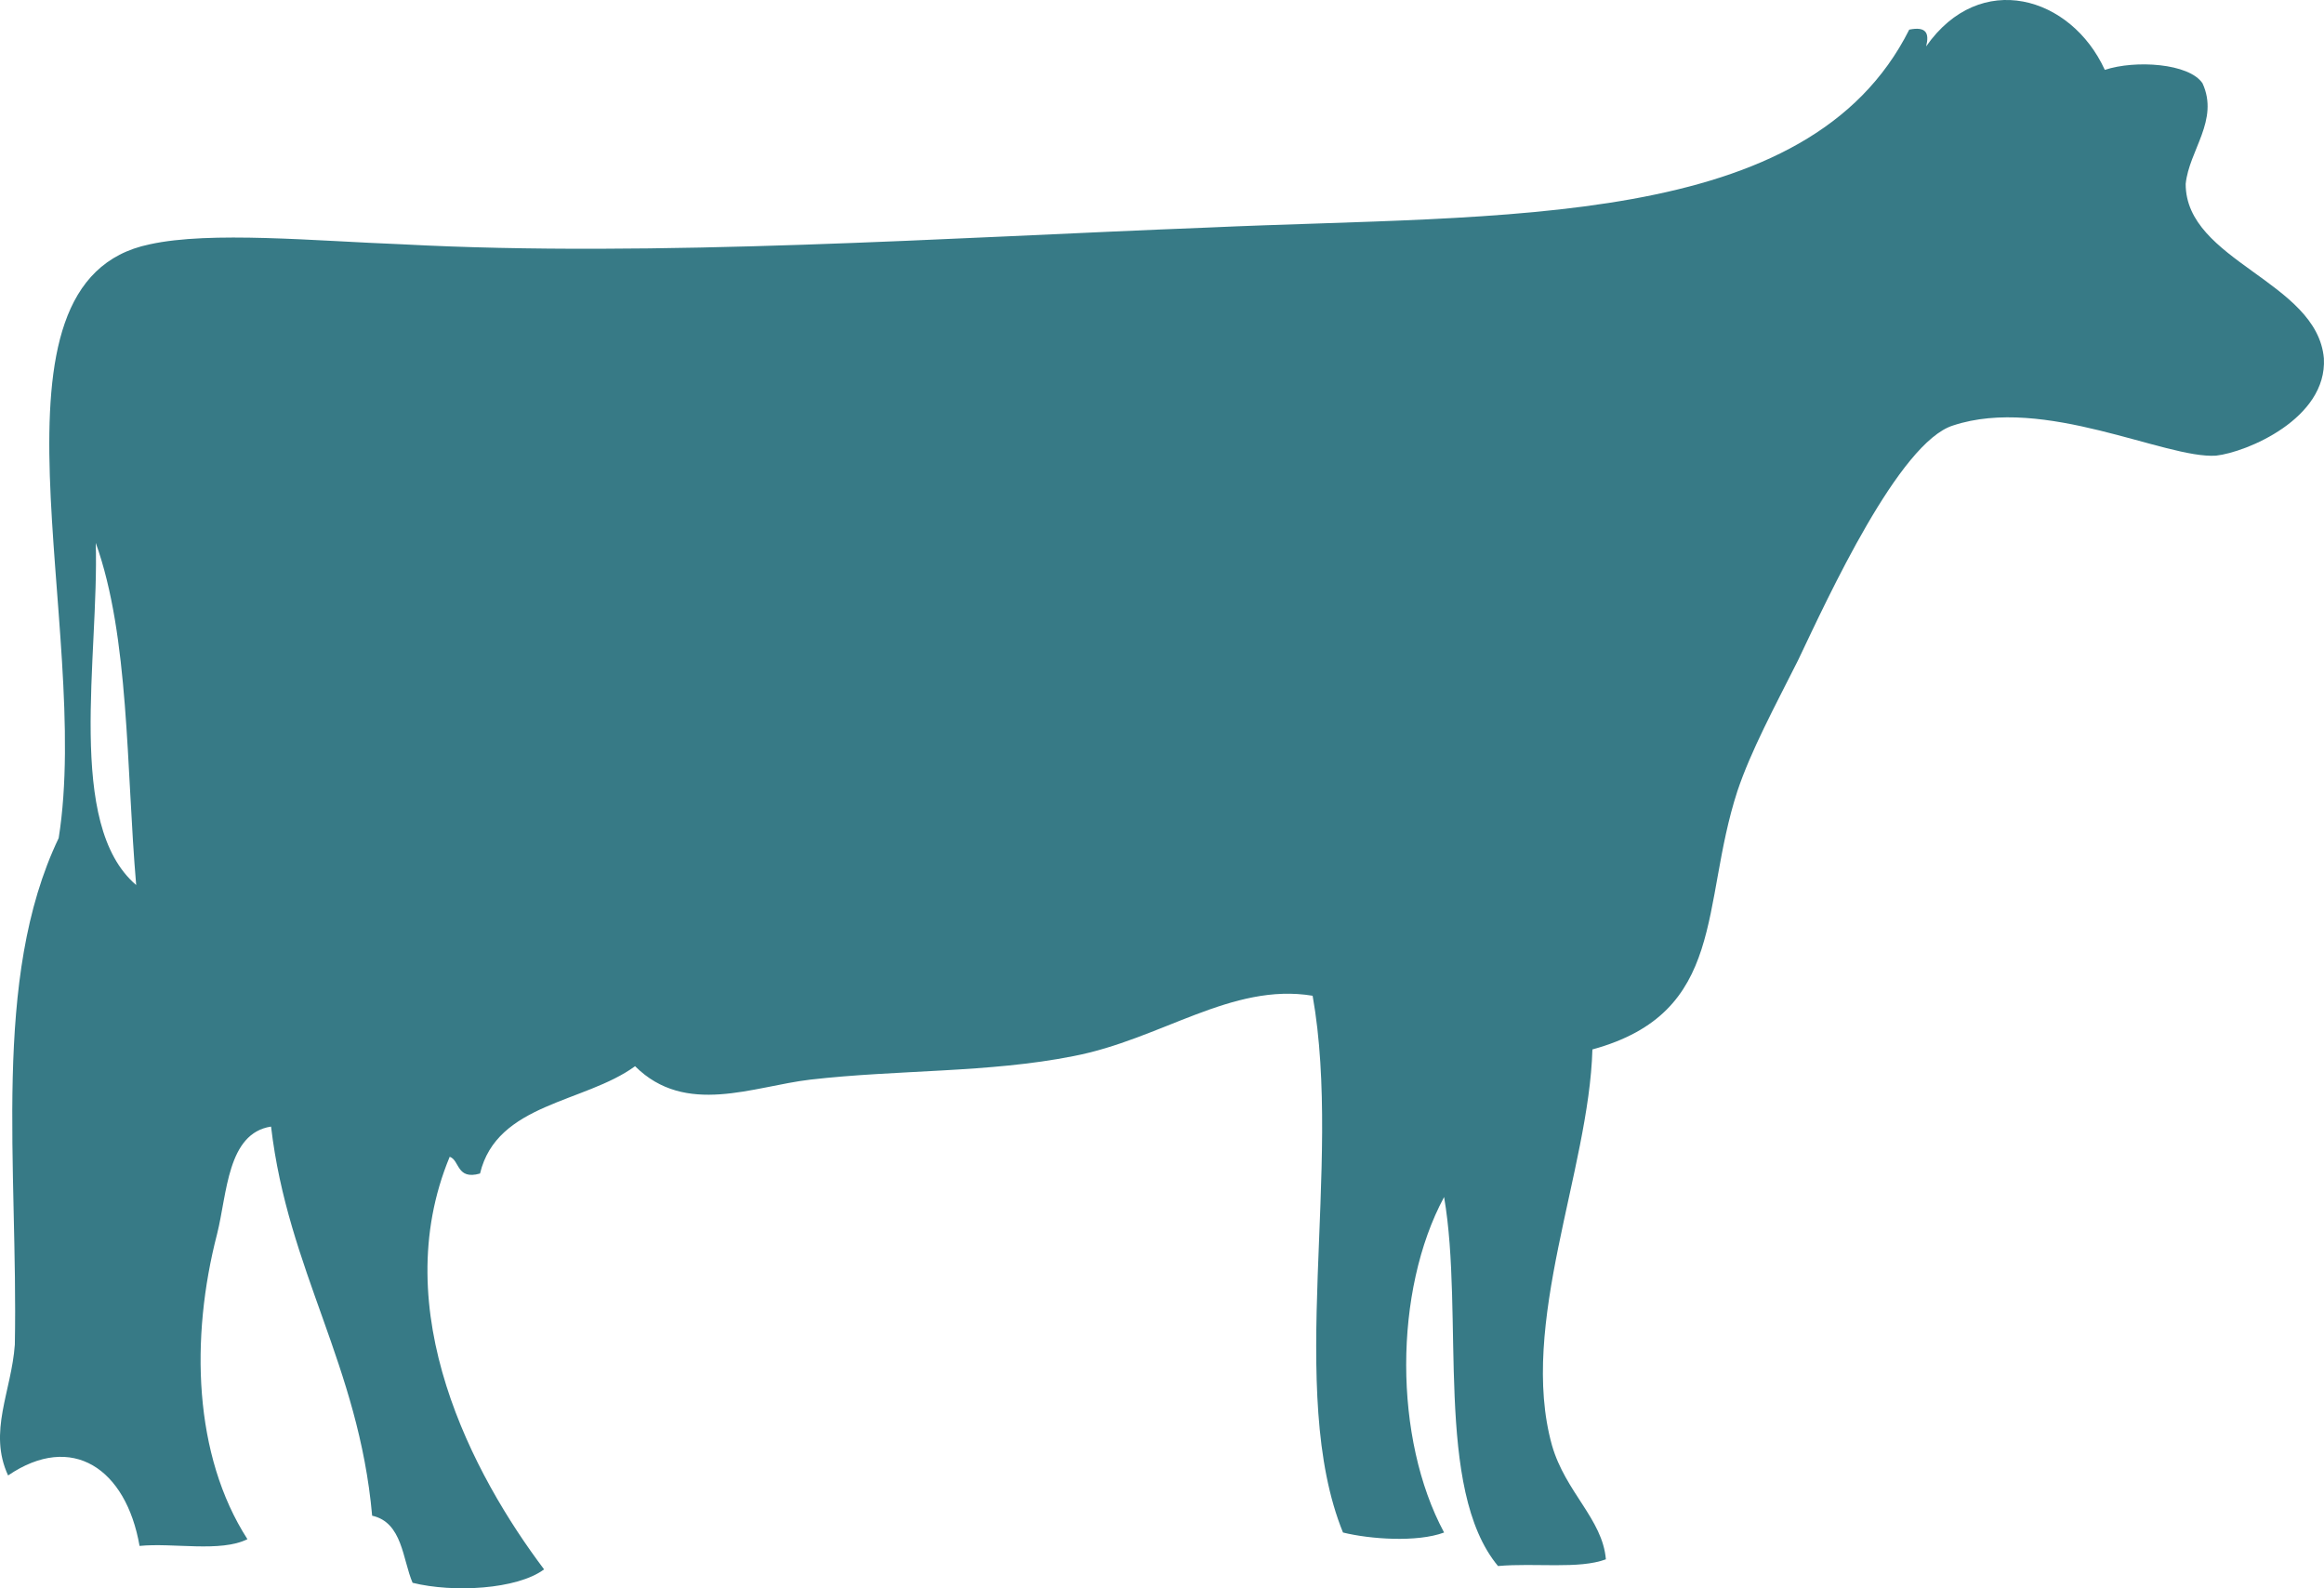
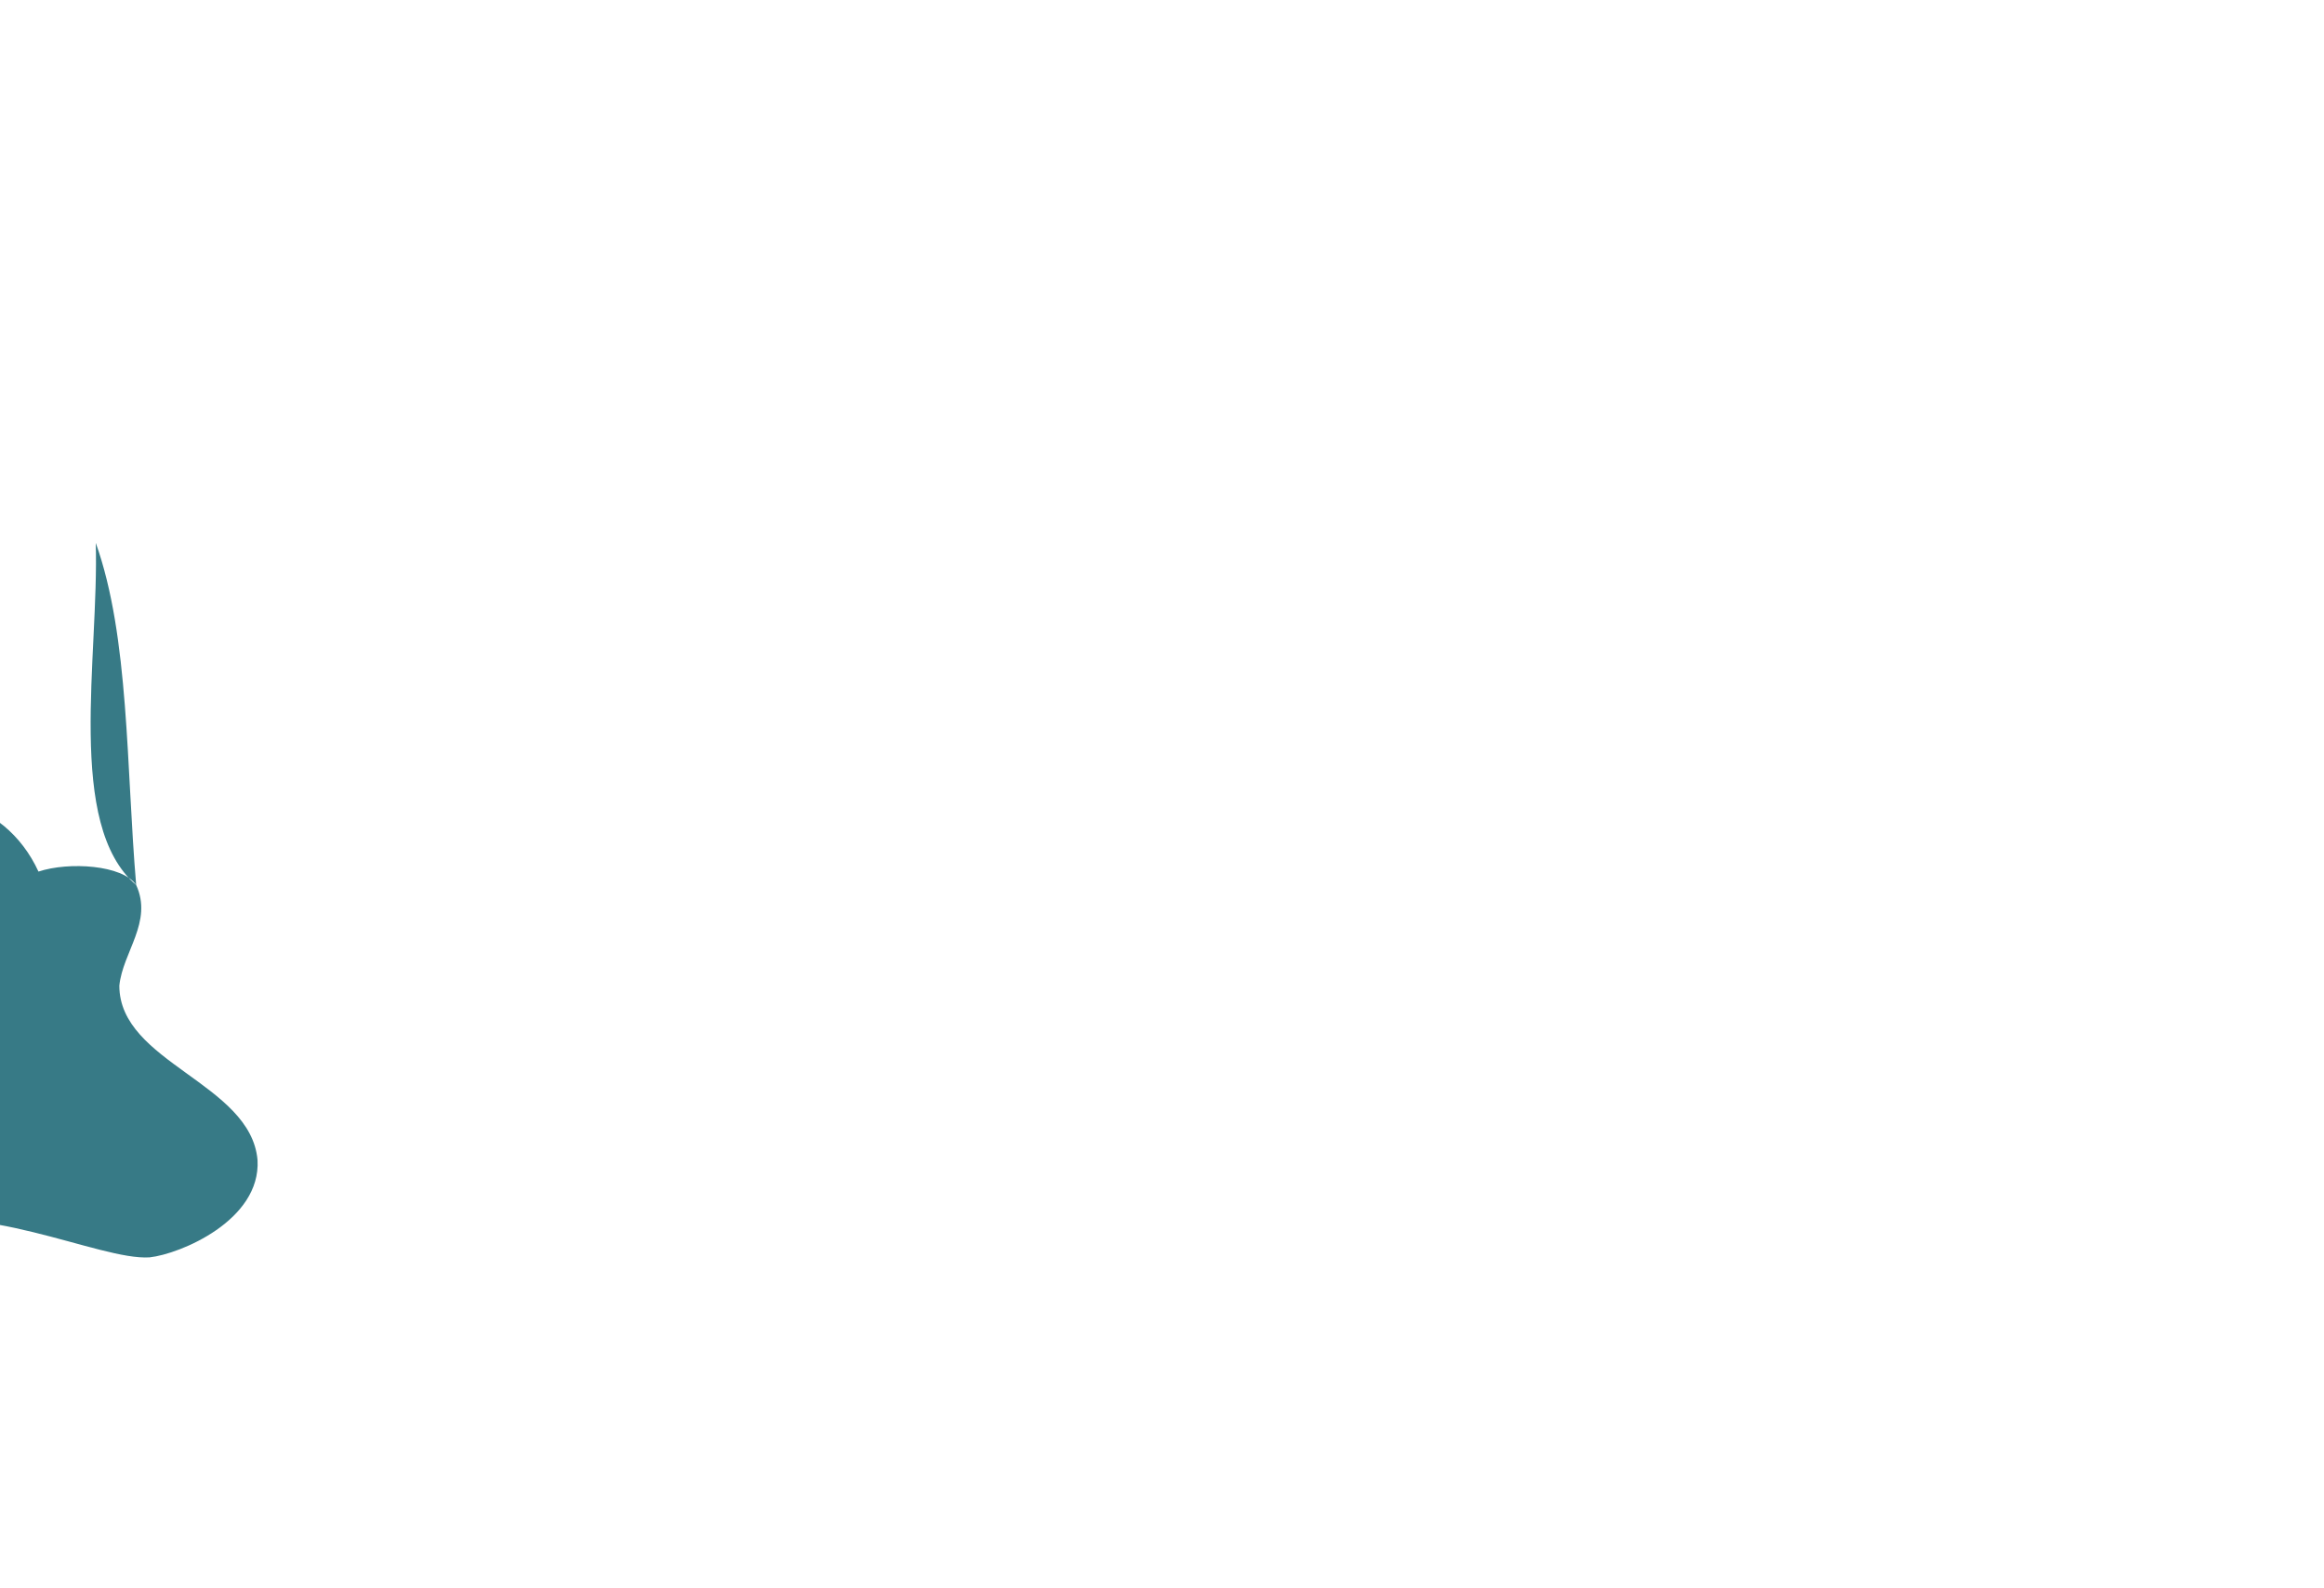
<svg xmlns="http://www.w3.org/2000/svg" width="60" height="41" viewBox="0 0 60 41" fill="none">
-   <path d="M3.516 22.846c-.26-3.03-.174-6.407-1.044-8.832.087 2.944-.783 7.274 1.044 8.832zM56.864 2.151c.436.952-.348 1.731-.435 2.597 0 1.992 3.394 2.512 3.568 4.503.087 1.559-2.001 2.425-2.785 2.511-1.305.087-4.438-1.558-6.788-.779-1.392.433-3.22 4.416-4.003 6.062-.61 1.212-1.218 2.338-1.566 3.377-.958 2.944-.262 5.715-3.743 6.668-.087 3.117-1.914 7.1-1.044 10.218.348 1.212 1.305 1.905 1.392 2.944-.696.26-1.827.087-2.785.173-1.653-1.991-.87-6.494-1.392-9.525-1.305 2.424-1.305 6.235 0 8.66-.696.259-1.915.172-2.61 0-1.48-3.638 0-9.44-.784-13.856-2.089-.346-3.916 1.126-6.179 1.559-2.176.433-4.525.346-6.788.606-1.48.173-3.22.953-4.526-.346-1.305.952-3.568.952-4.003 2.77-.61.174-.522-.346-.783-.432-1.654 3.983.61 8.226 2.437 10.65-.697.52-2.35.607-3.395.347-.26-.606-.26-1.559-1.044-1.732-.348-3.896-2.175-6.321-2.61-10.045-1.132.174-1.132 1.732-1.393 2.771-.696 2.685-.61 5.716.783 7.88-.696.347-1.914.087-2.785.174-.348-1.992-1.74-2.945-3.394-1.819-.522-1.126.087-2.165.174-3.377.087-4.59-.609-9.439 1.132-13.076.87-5.455-2.263-14.374 2.35-15.327 1.566-.346 4.264-.087 6.527 0 6.527.346 14.098-.173 20.8-.433 7.658-.346 15.49.087 18.1-5.109.436-.087.523.087.436.433 1.392-1.992 3.742-1.299 4.613.606.783-.26 2.175-.173 2.523.347z" fill="#377A86" />
+   <path d="M3.516 22.846c-.26-3.03-.174-6.407-1.044-8.832.087 2.944-.783 7.274 1.044 8.832zc.436.952-.348 1.731-.435 2.597 0 1.992 3.394 2.512 3.568 4.503.087 1.559-2.001 2.425-2.785 2.511-1.305.087-4.438-1.558-6.788-.779-1.392.433-3.22 4.416-4.003 6.062-.61 1.212-1.218 2.338-1.566 3.377-.958 2.944-.262 5.715-3.743 6.668-.087 3.117-1.914 7.1-1.044 10.218.348 1.212 1.305 1.905 1.392 2.944-.696.26-1.827.087-2.785.173-1.653-1.991-.87-6.494-1.392-9.525-1.305 2.424-1.305 6.235 0 8.66-.696.259-1.915.172-2.61 0-1.48-3.638 0-9.44-.784-13.856-2.089-.346-3.916 1.126-6.179 1.559-2.176.433-4.525.346-6.788.606-1.48.173-3.22.953-4.526-.346-1.305.952-3.568.952-4.003 2.77-.61.174-.522-.346-.783-.432-1.654 3.983.61 8.226 2.437 10.65-.697.52-2.35.607-3.395.347-.26-.606-.26-1.559-1.044-1.732-.348-3.896-2.175-6.321-2.61-10.045-1.132.174-1.132 1.732-1.393 2.771-.696 2.685-.61 5.716.783 7.88-.696.347-1.914.087-2.785.174-.348-1.992-1.74-2.945-3.394-1.819-.522-1.126.087-2.165.174-3.377.087-4.59-.609-9.439 1.132-13.076.87-5.455-2.263-14.374 2.35-15.327 1.566-.346 4.264-.087 6.527 0 6.527.346 14.098-.173 20.8-.433 7.658-.346 15.49.087 18.1-5.109.436-.087.523.087.436.433 1.392-1.992 3.742-1.299 4.613.606.783-.26 2.175-.173 2.523.347z" fill="#377A86" />
</svg>